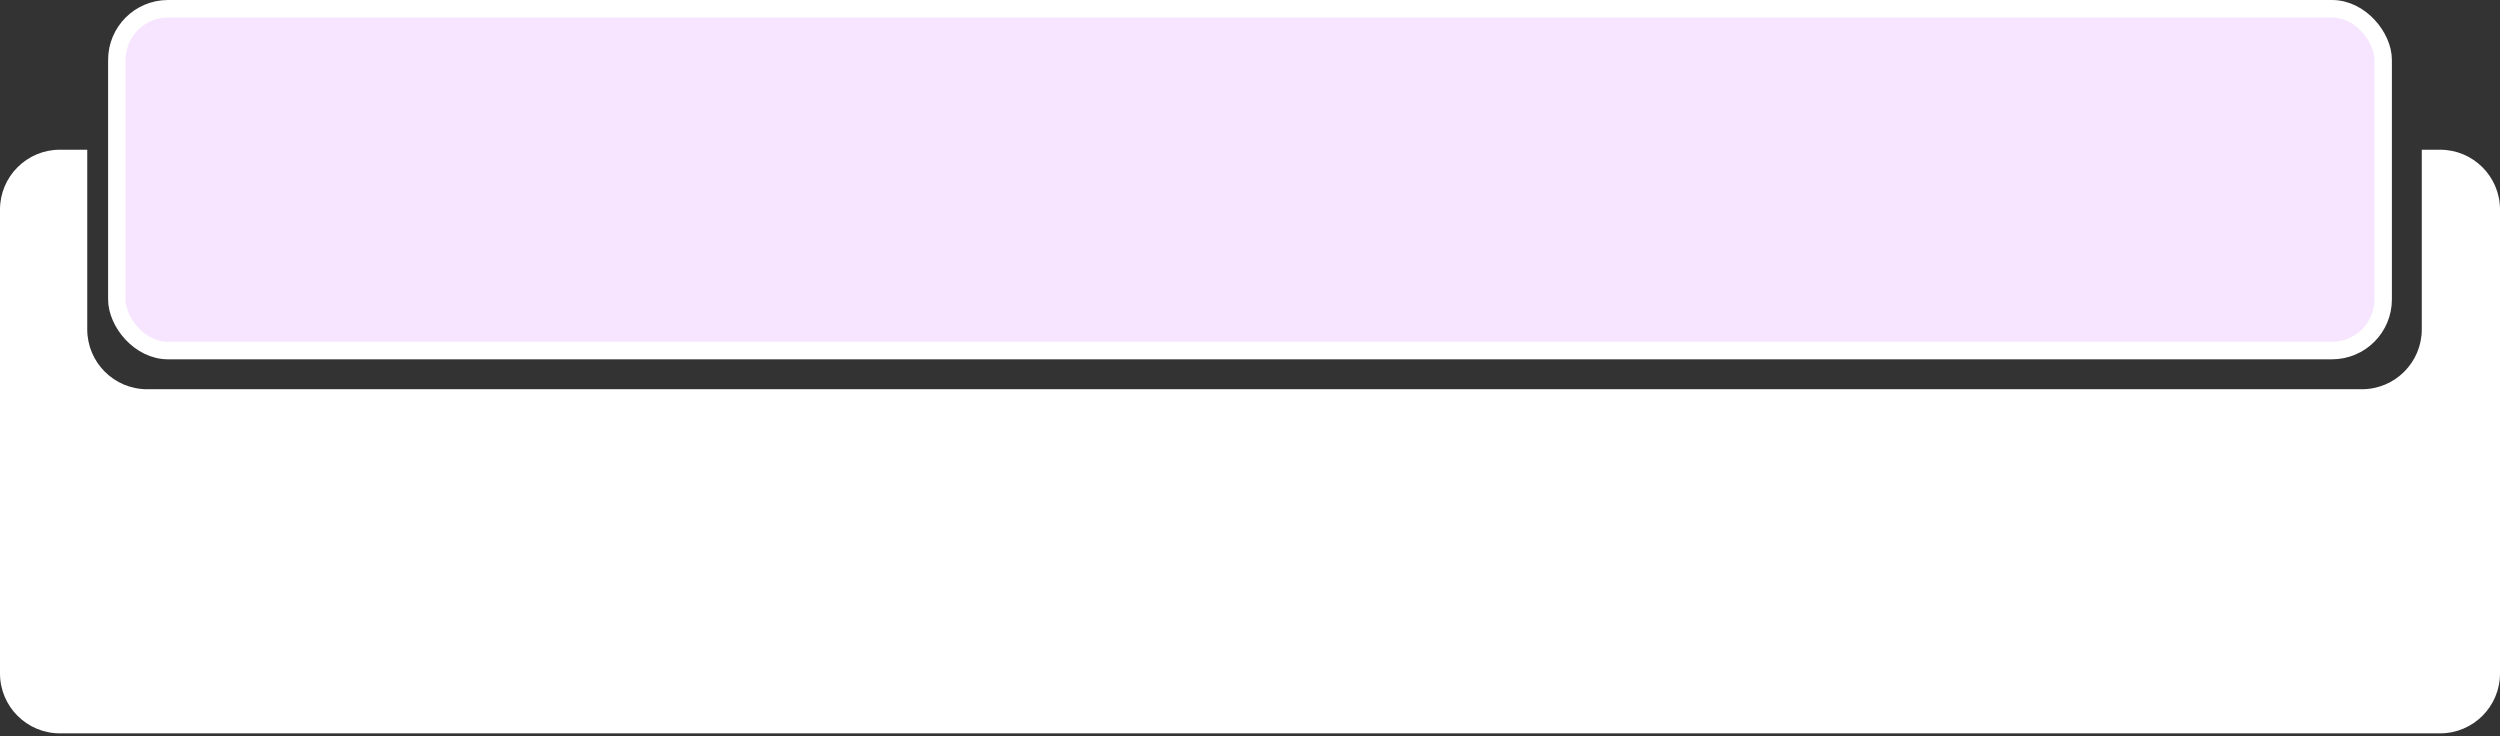
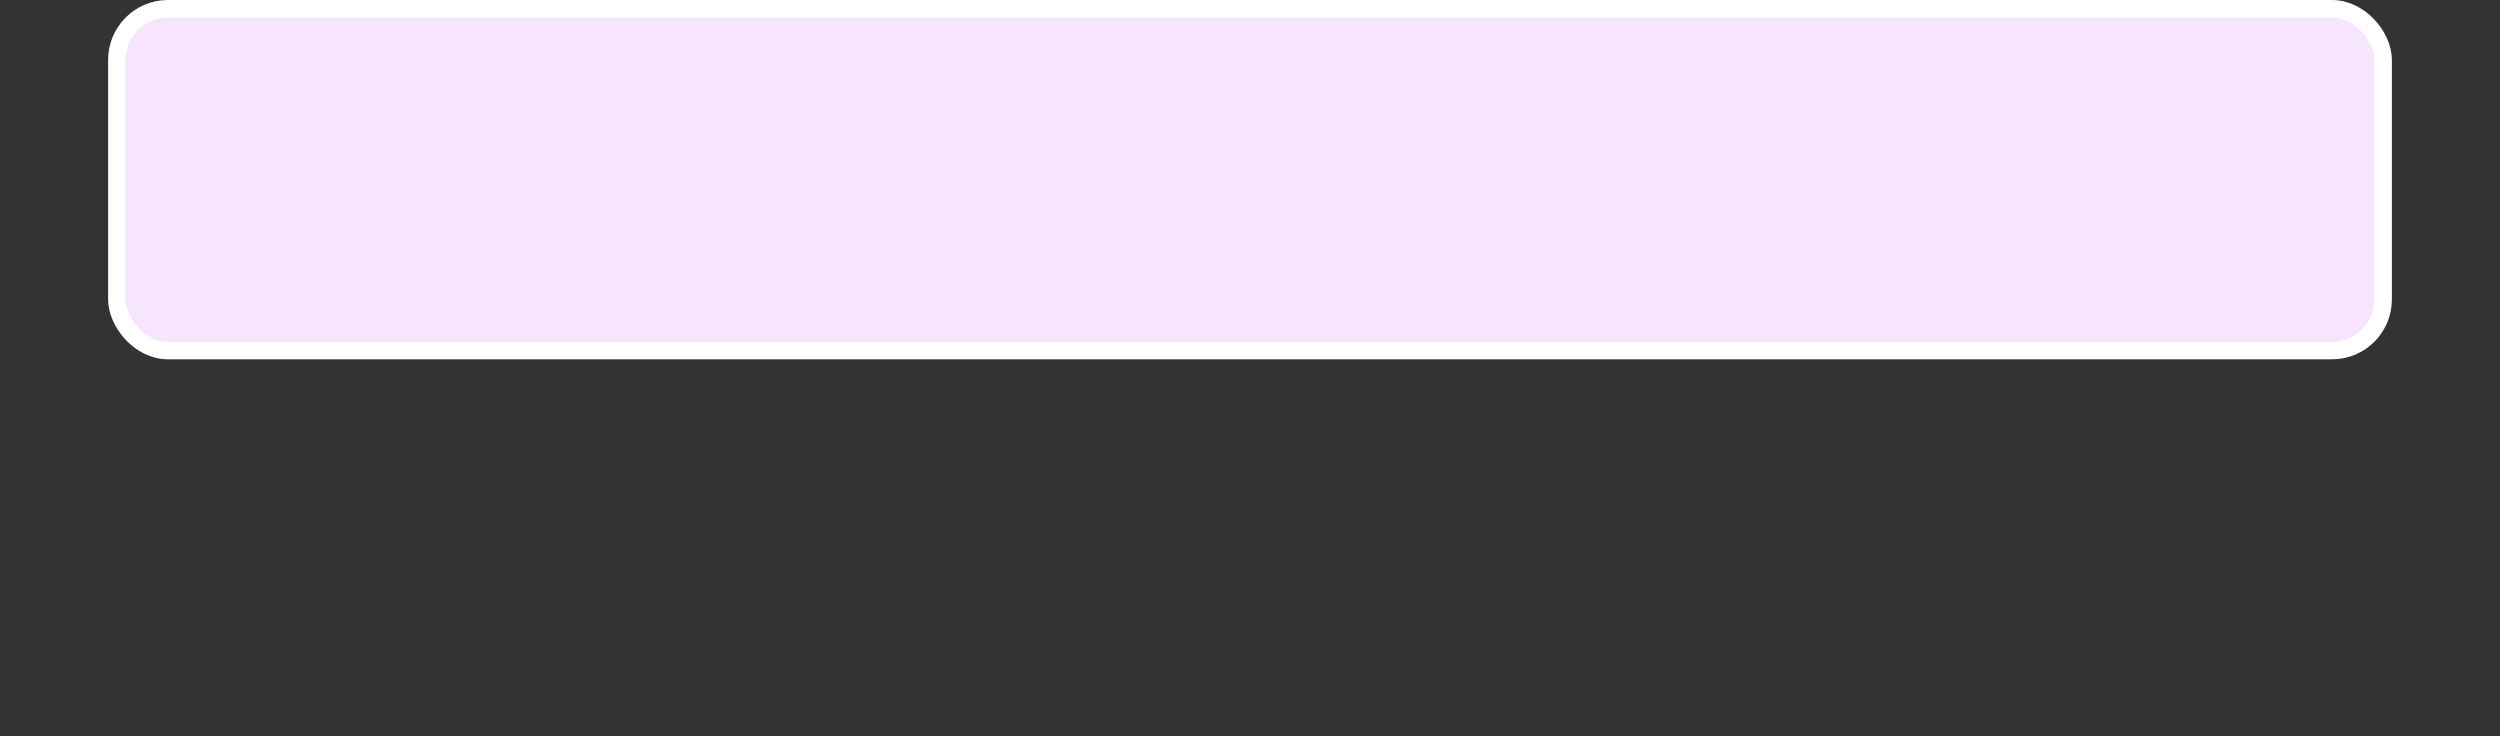
<svg xmlns="http://www.w3.org/2000/svg" width="370" height="109" viewBox="0 0 370 109" fill="none">
  <rect x="0" y="0" width="370" height="109" fill="#333333" stroke="none" />
-   <path d="M0 69.274V31.021C0 26.126 3.968 22.158 8.863 22.158H12.912V48.743C12.912 53.638 16.88 57.606 21.775 57.606H349.56C354.455 57.606 358.424 53.638 358.424 48.743V22.158H361.137C366.032 22.158 370 26.126 370 31.021V99.671C370 104.567 366.032 108.535 361.137 108.535H8.863C3.968 108.535 0 104.567 0 99.671V69.274Z" fill="white" />
  <rect x="17.296" y="1.296" width="335.409" height="50.587" rx="7.567" fill="#F7E5FF" stroke="white" stroke-width="2.591" />
</svg>